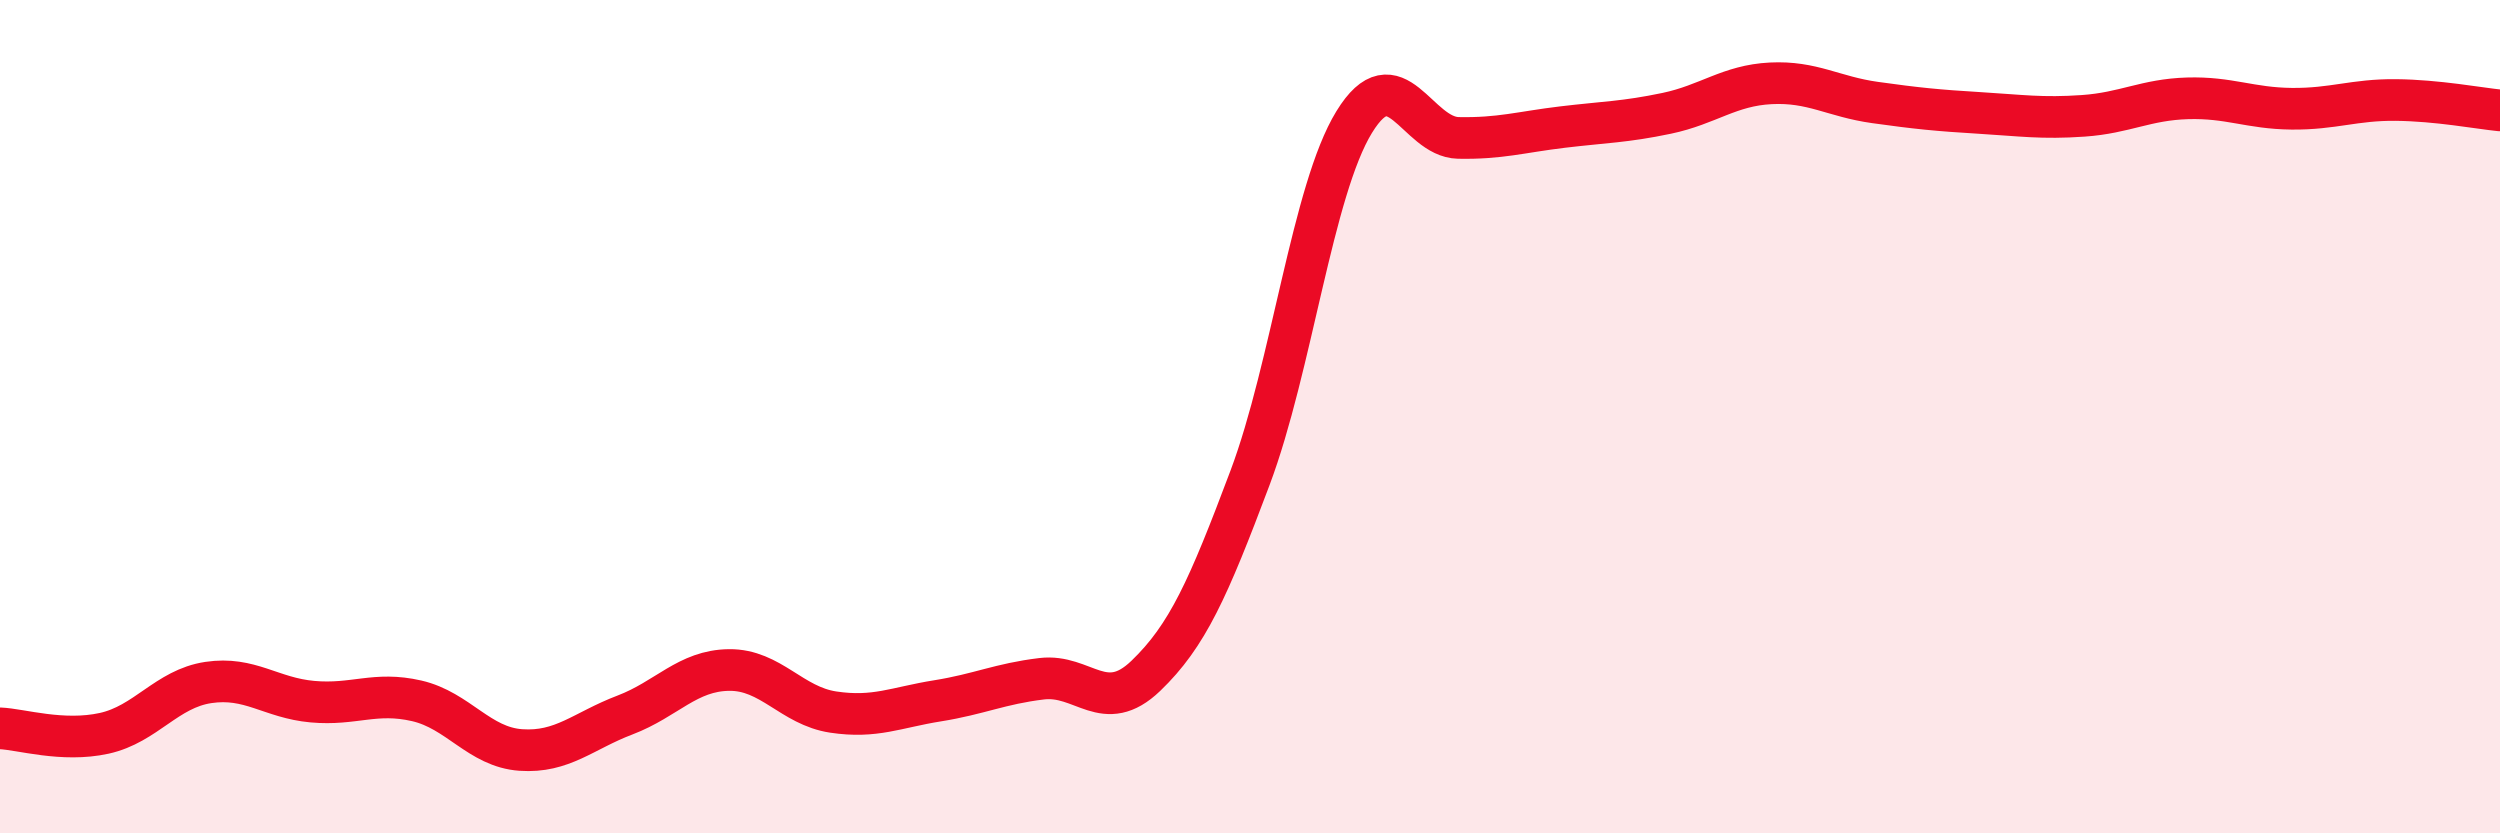
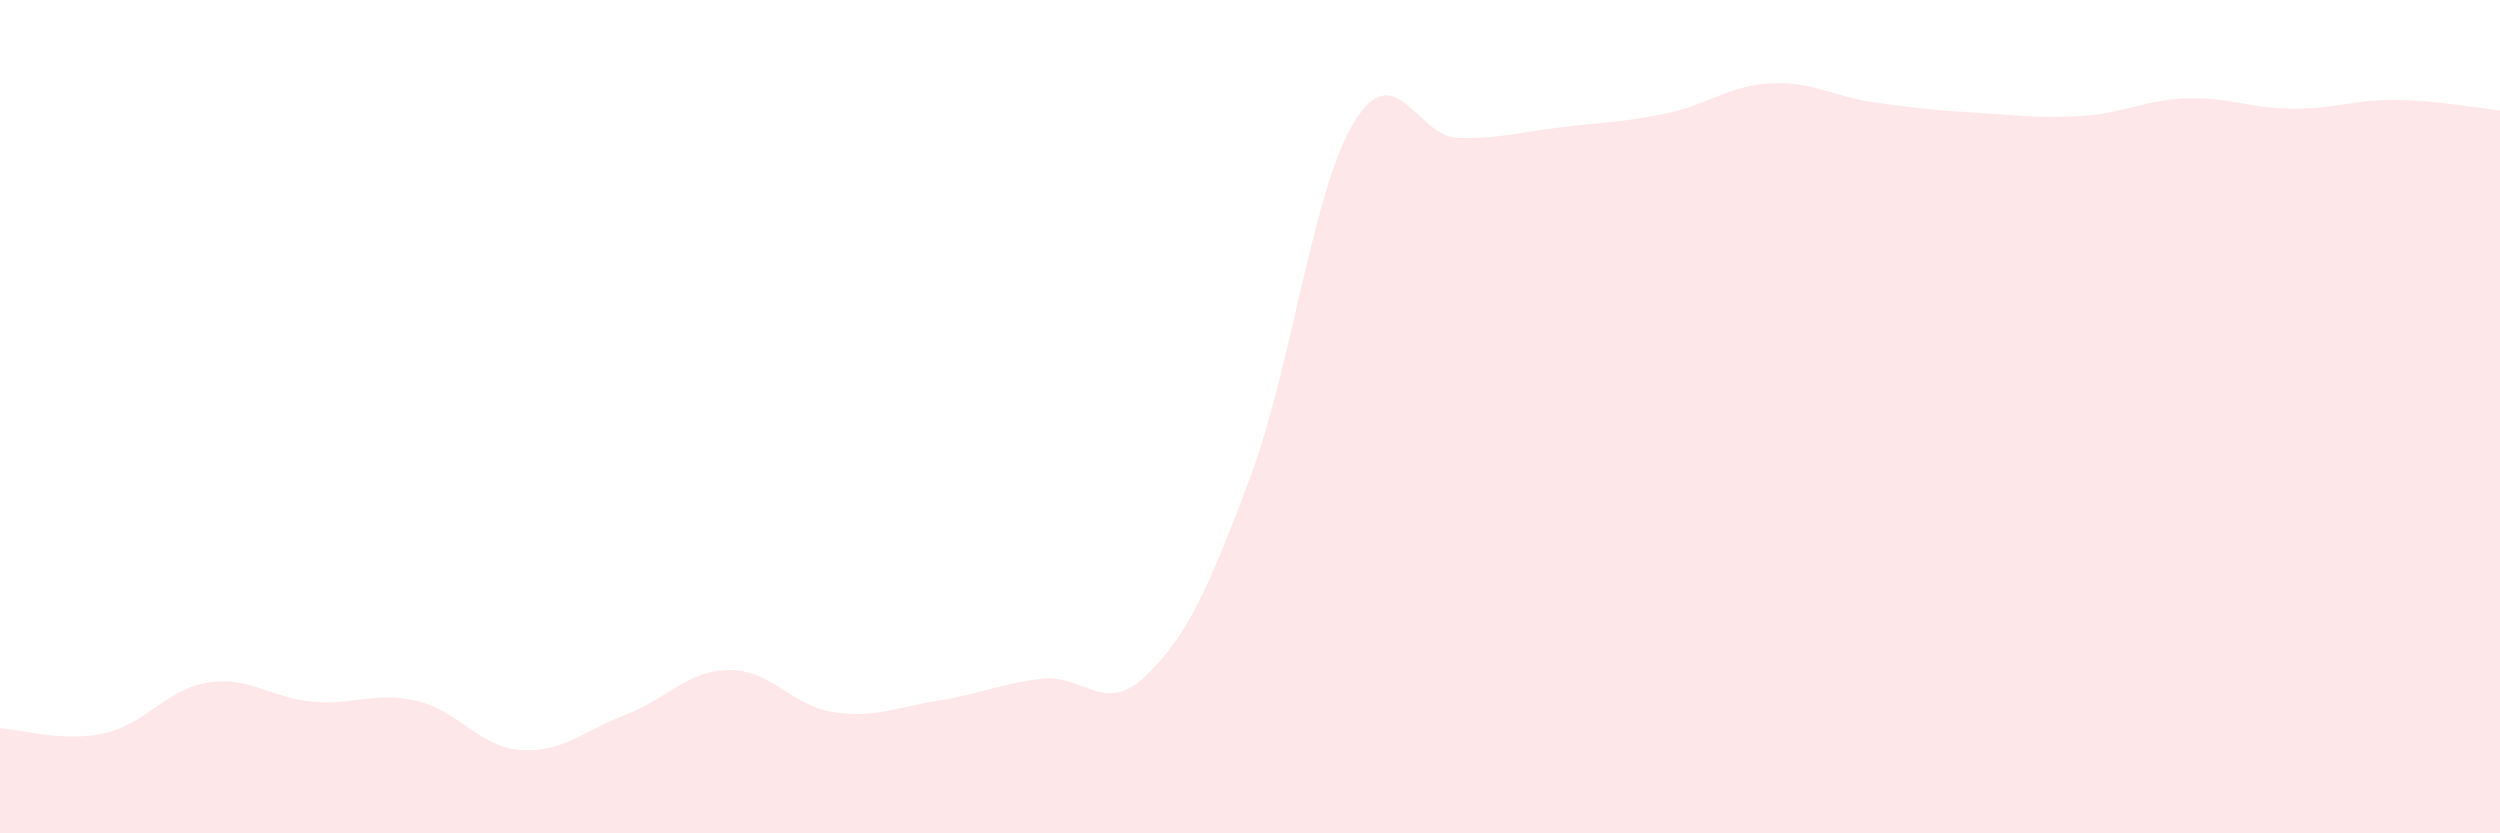
<svg xmlns="http://www.w3.org/2000/svg" width="60" height="20" viewBox="0 0 60 20">
  <path d="M 0,17.48 C 0.5,17.5 1.5,17.82 2.5,17.6 C 3.5,17.38 4,16.53 5,16.38 C 6,16.23 6.5,16.75 7.5,16.84 C 8.5,16.93 9,16.59 10,16.82 C 11,17.05 11.5,17.93 12.5,18 C 13.5,18.07 14,17.54 15,17.16 C 16,16.78 16.5,16.09 17.5,16.08 C 18.5,16.07 19,16.94 20,17.09 C 21,17.24 21.5,16.98 22.5,16.82 C 23.5,16.66 24,16.41 25,16.29 C 26,16.17 26.5,17.18 27.5,16.22 C 28.5,15.26 29,14.13 30,11.47 C 31,8.81 31.5,4.56 32.5,2.93 C 33.5,1.3 34,3.29 35,3.31 C 36,3.33 36.5,3.17 37.5,3.05 C 38.5,2.93 39,2.93 40,2.72 C 41,2.51 41.5,2.05 42.5,2 C 43.5,1.95 44,2.32 45,2.46 C 46,2.6 46.5,2.65 47.5,2.71 C 48.5,2.77 49,2.85 50,2.78 C 51,2.71 51.5,2.39 52.5,2.36 C 53.5,2.33 54,2.6 55,2.61 C 56,2.62 56.5,2.39 57.5,2.4 C 58.5,2.41 59.5,2.6 60,2.65L60 20L0 20Z" fill="#EB0A25" opacity="0.1" stroke-linecap="round" stroke-linejoin="round" />
-   <path d="M 0,17.48 C 0.5,17.5 1.5,17.82 2.5,17.6 C 3.5,17.38 4,16.53 5,16.38 C 6,16.23 6.5,16.75 7.5,16.84 C 8.5,16.93 9,16.59 10,16.82 C 11,17.05 11.5,17.93 12.5,18 C 13.5,18.07 14,17.54 15,17.16 C 16,16.78 16.5,16.09 17.5,16.08 C 18.5,16.07 19,16.94 20,17.09 C 21,17.24 21.5,16.98 22.5,16.82 C 23.5,16.66 24,16.41 25,16.29 C 26,16.17 26.5,17.18 27.5,16.22 C 28.5,15.26 29,14.13 30,11.47 C 31,8.81 31.5,4.56 32.5,2.93 C 33.5,1.3 34,3.29 35,3.31 C 36,3.33 36.5,3.17 37.5,3.05 C 38.5,2.93 39,2.93 40,2.72 C 41,2.51 41.5,2.05 42.5,2 C 43.5,1.95 44,2.32 45,2.46 C 46,2.6 46.5,2.65 47.5,2.71 C 48.5,2.77 49,2.85 50,2.78 C 51,2.71 51.5,2.39 52.5,2.36 C 53.5,2.33 54,2.6 55,2.61 C 56,2.62 56.5,2.39 57.5,2.4 C 58.5,2.41 59.5,2.6 60,2.65" stroke="#EB0A25" stroke-width="1" fill="none" stroke-linecap="round" stroke-linejoin="round" />
</svg>